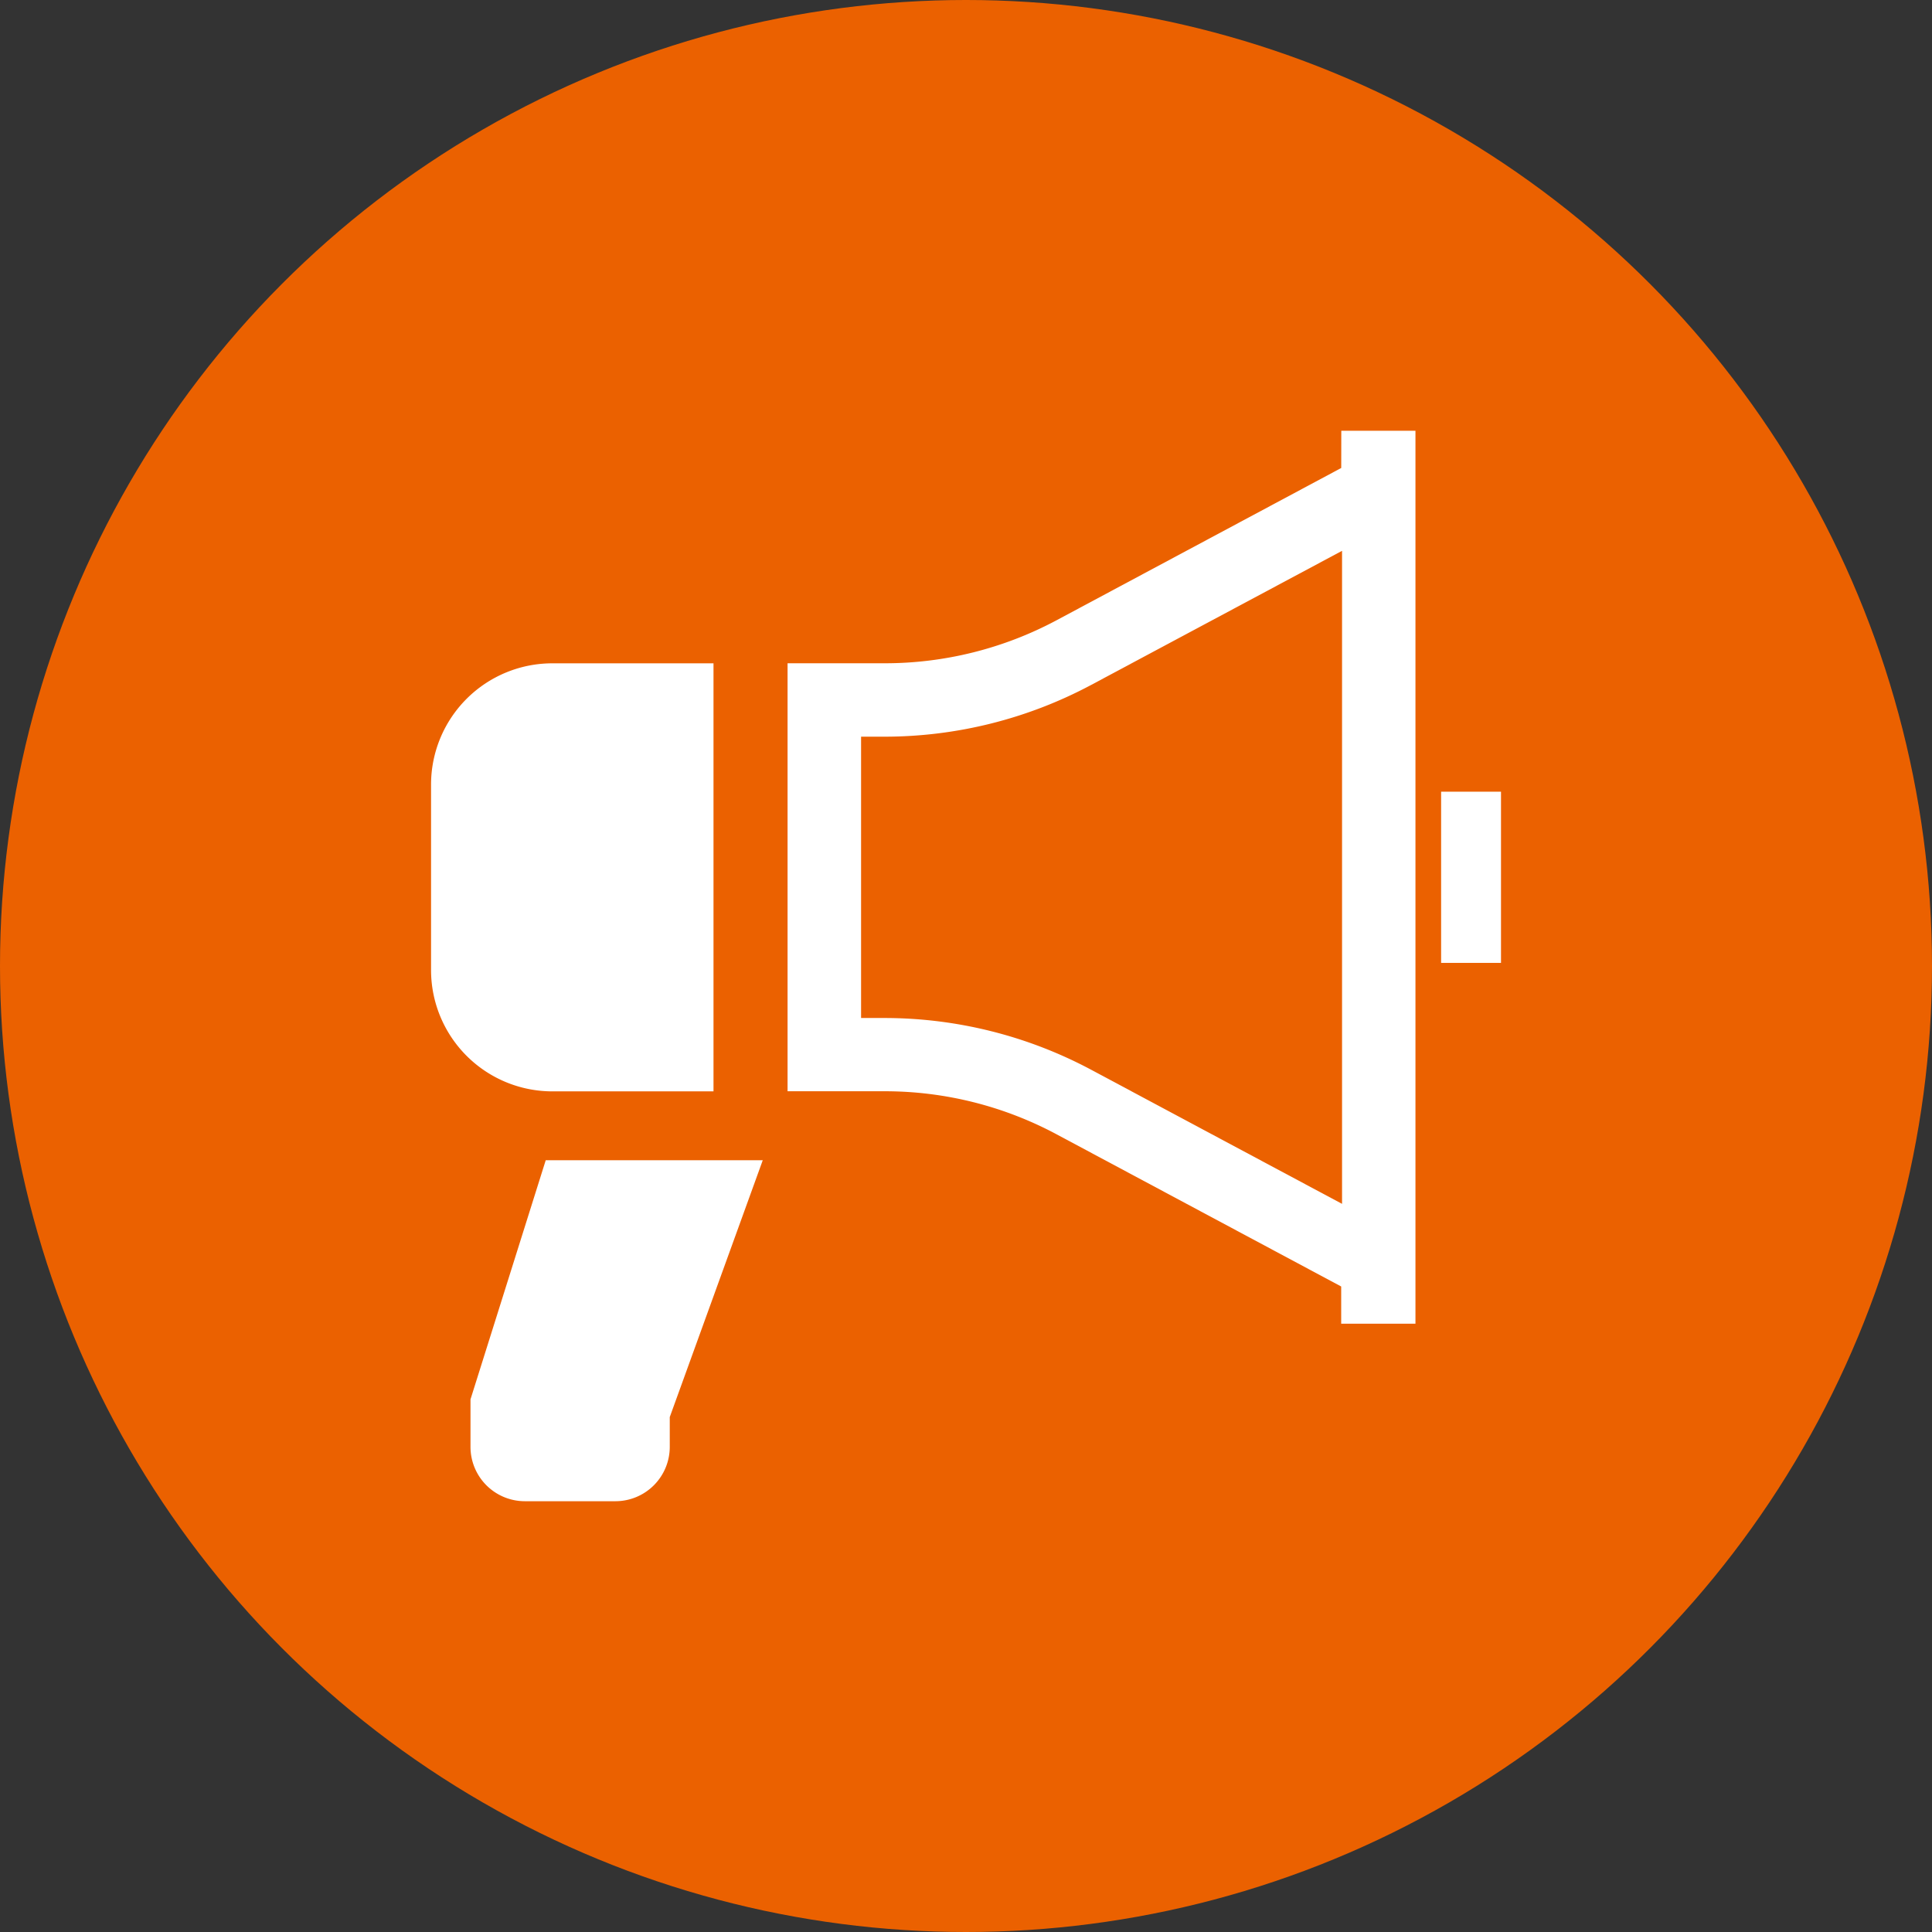
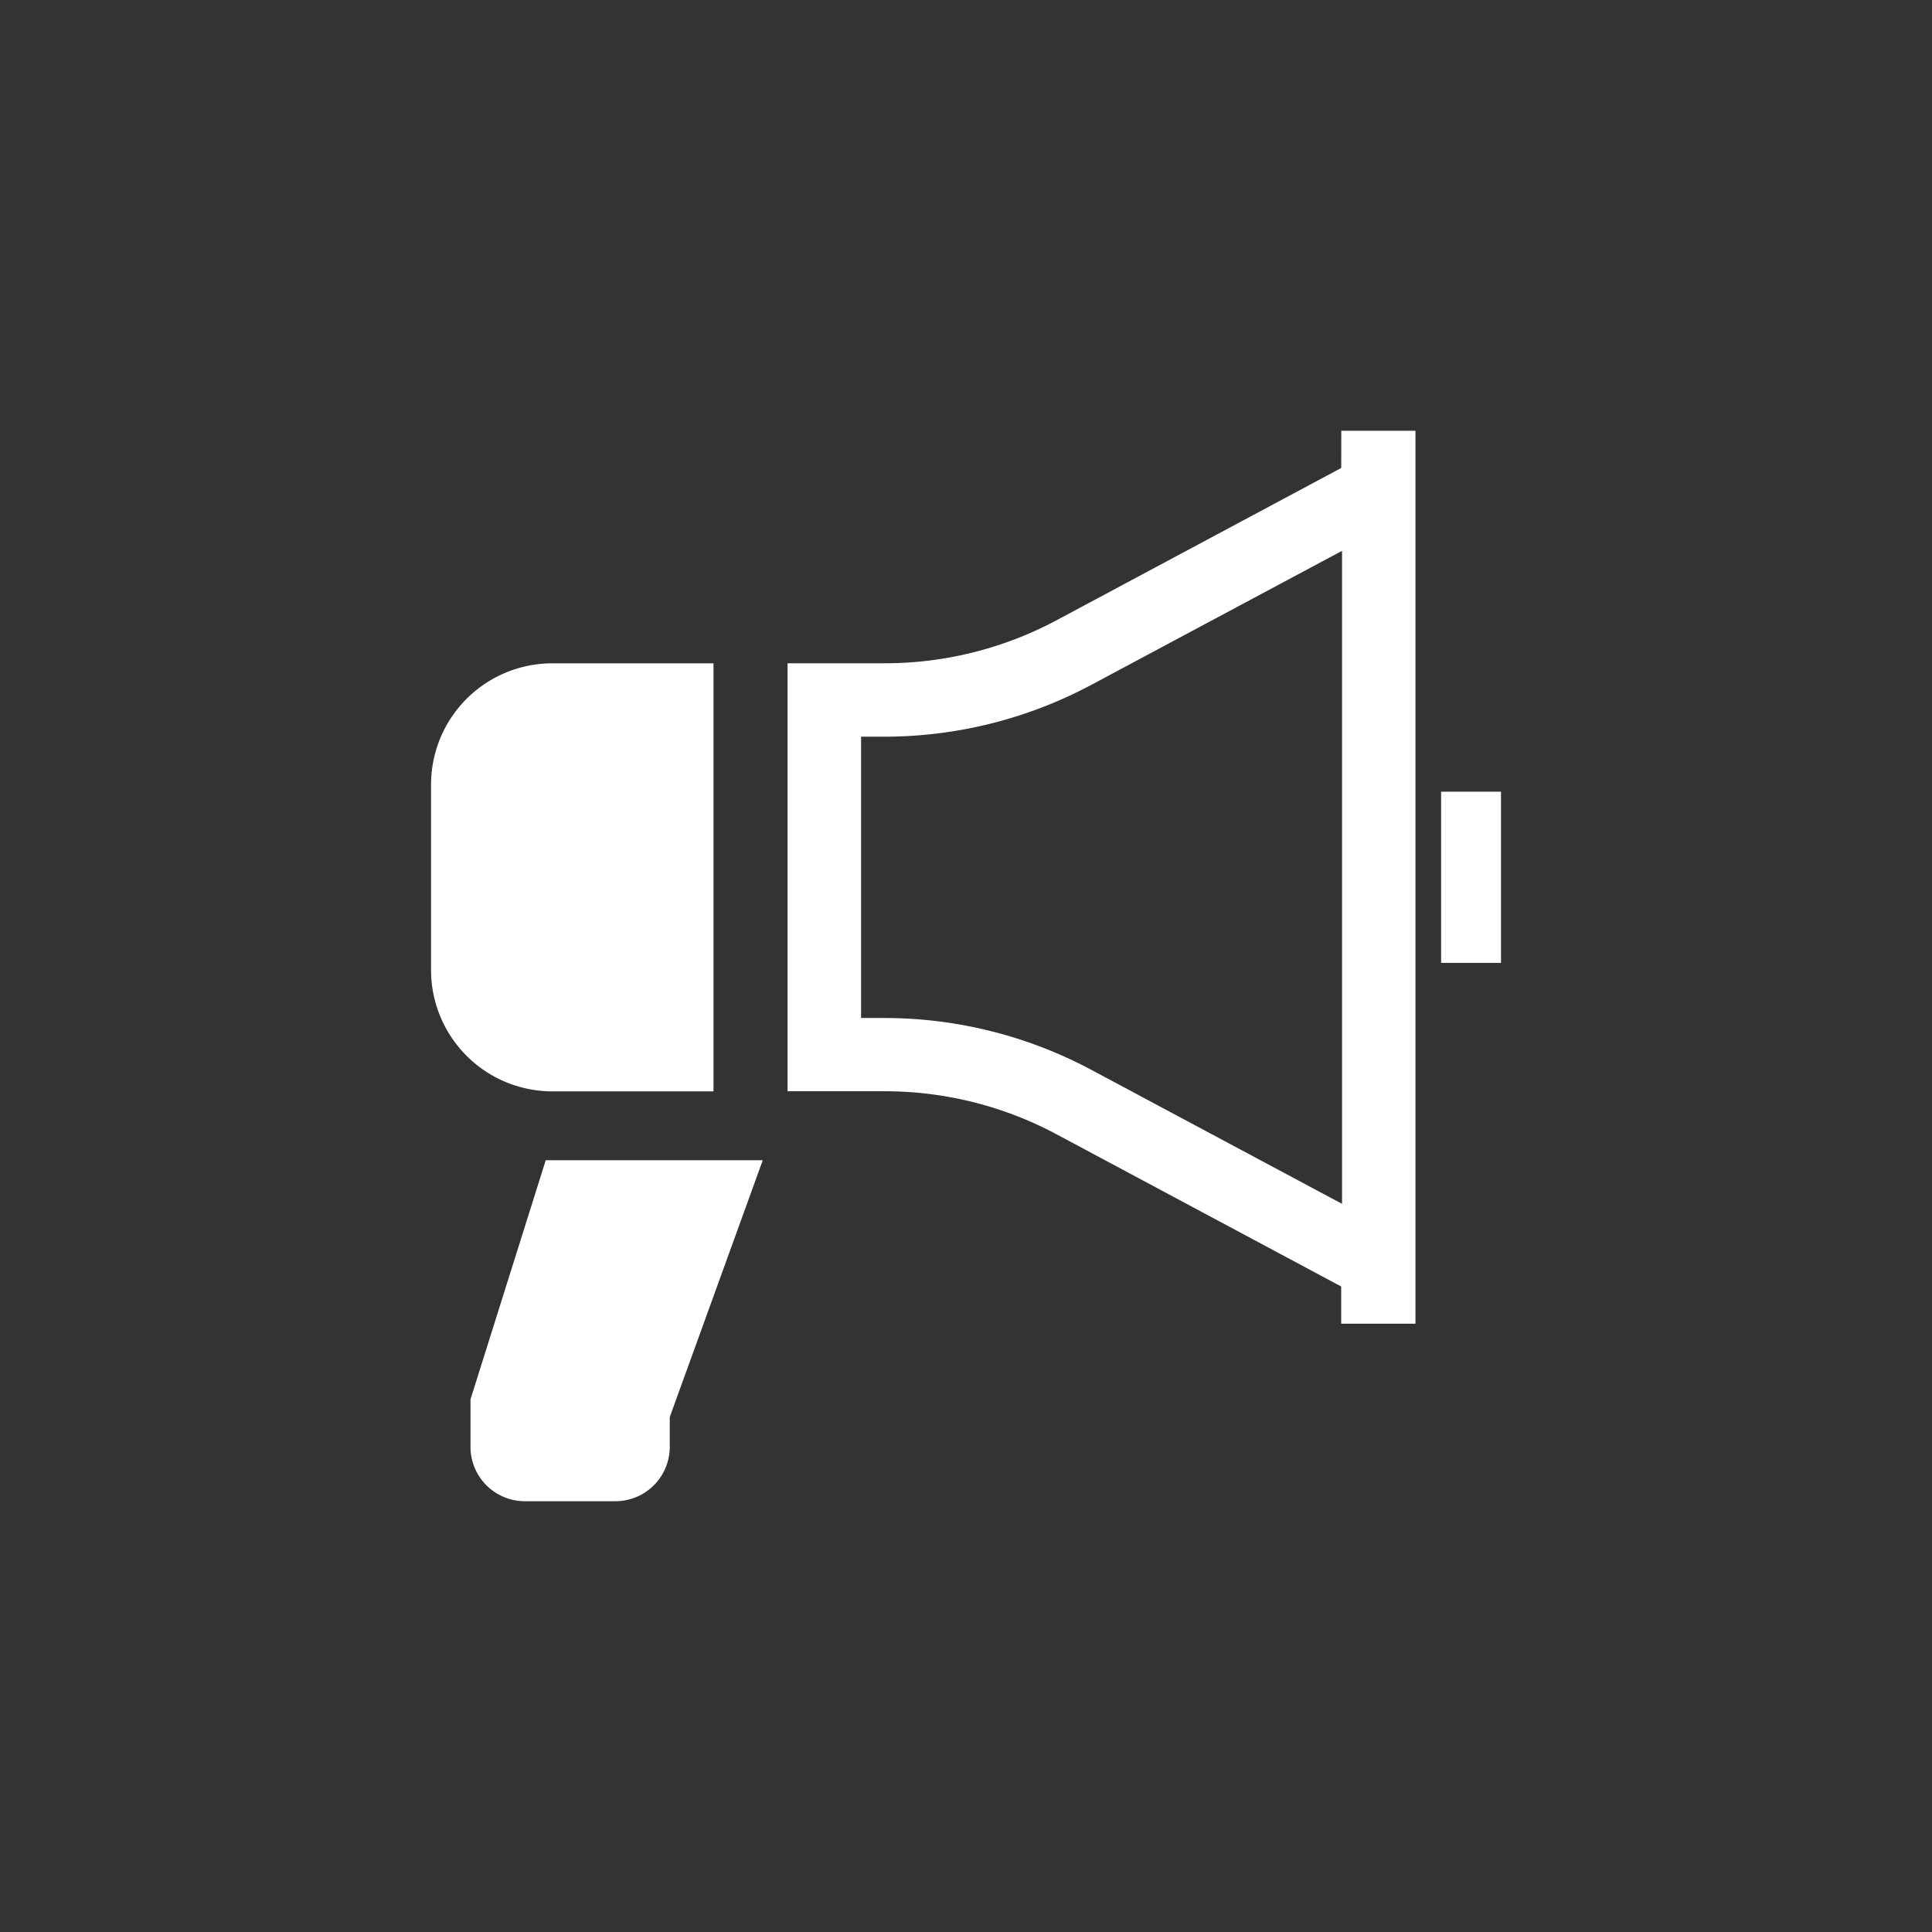
<svg xmlns="http://www.w3.org/2000/svg" width="36" height="36" viewBox="0 0 36 36">
  <rect x="0" y="0" width="36" height="36" fill="#333333" stroke="none" />
  <g id="グループ_961" data-name="グループ 961" transform="translate(-180 -4810)">
-     <circle id="楕円形_22" data-name="楕円形 22" cx="18" cy="18" r="18" transform="translate(180 4810)" fill="#eb6100" />
    <g id="拡声器のアイコンその7" transform="translate(187.922 4818.027)">
      <path id="パス_24" data-name="パス 24" d="M5.373,119.194v-7.975h-3A2.26,2.26,0,0,0,.11,113.48v3.454a2.261,2.261,0,0,0,2.261,2.261h3Z" transform="translate(0 -106.886)" fill="#fff" />
      <path id="パス_25" data-name="パス 25" d="M181.017.693l-5.307,2.839a6.788,6.788,0,0,1-3.2.8H170.7v7.975h1.809a6.781,6.781,0,0,1,3.2.8l5.307,2.838v.693H182.4V0h-1.382Zm.015,13.712-4.677-2.5a8.185,8.185,0,0,0-3.843-.963h-.442V5.7h.442a8.185,8.185,0,0,0,3.843-.963l4.677-2.5Z" transform="translate(-163.947)" fill="#fff" />
      <rect id="長方形_9478" data-name="長方形 9478" width="1.116" height="3.19" transform="translate(18.931 6.725)" fill="#fff" />
      <path id="パス_26" data-name="パス 26" d="M18.969,353.362v.885a1.013,1.013,0,0,0,1.012,1.013H21.67a1.013,1.013,0,0,0,1.012-1.013v-.555l1.733-4.786H20.371Z" transform="translate(-18.124 -335.314)" fill="#fff" />
    </g>
  </g>
</svg>